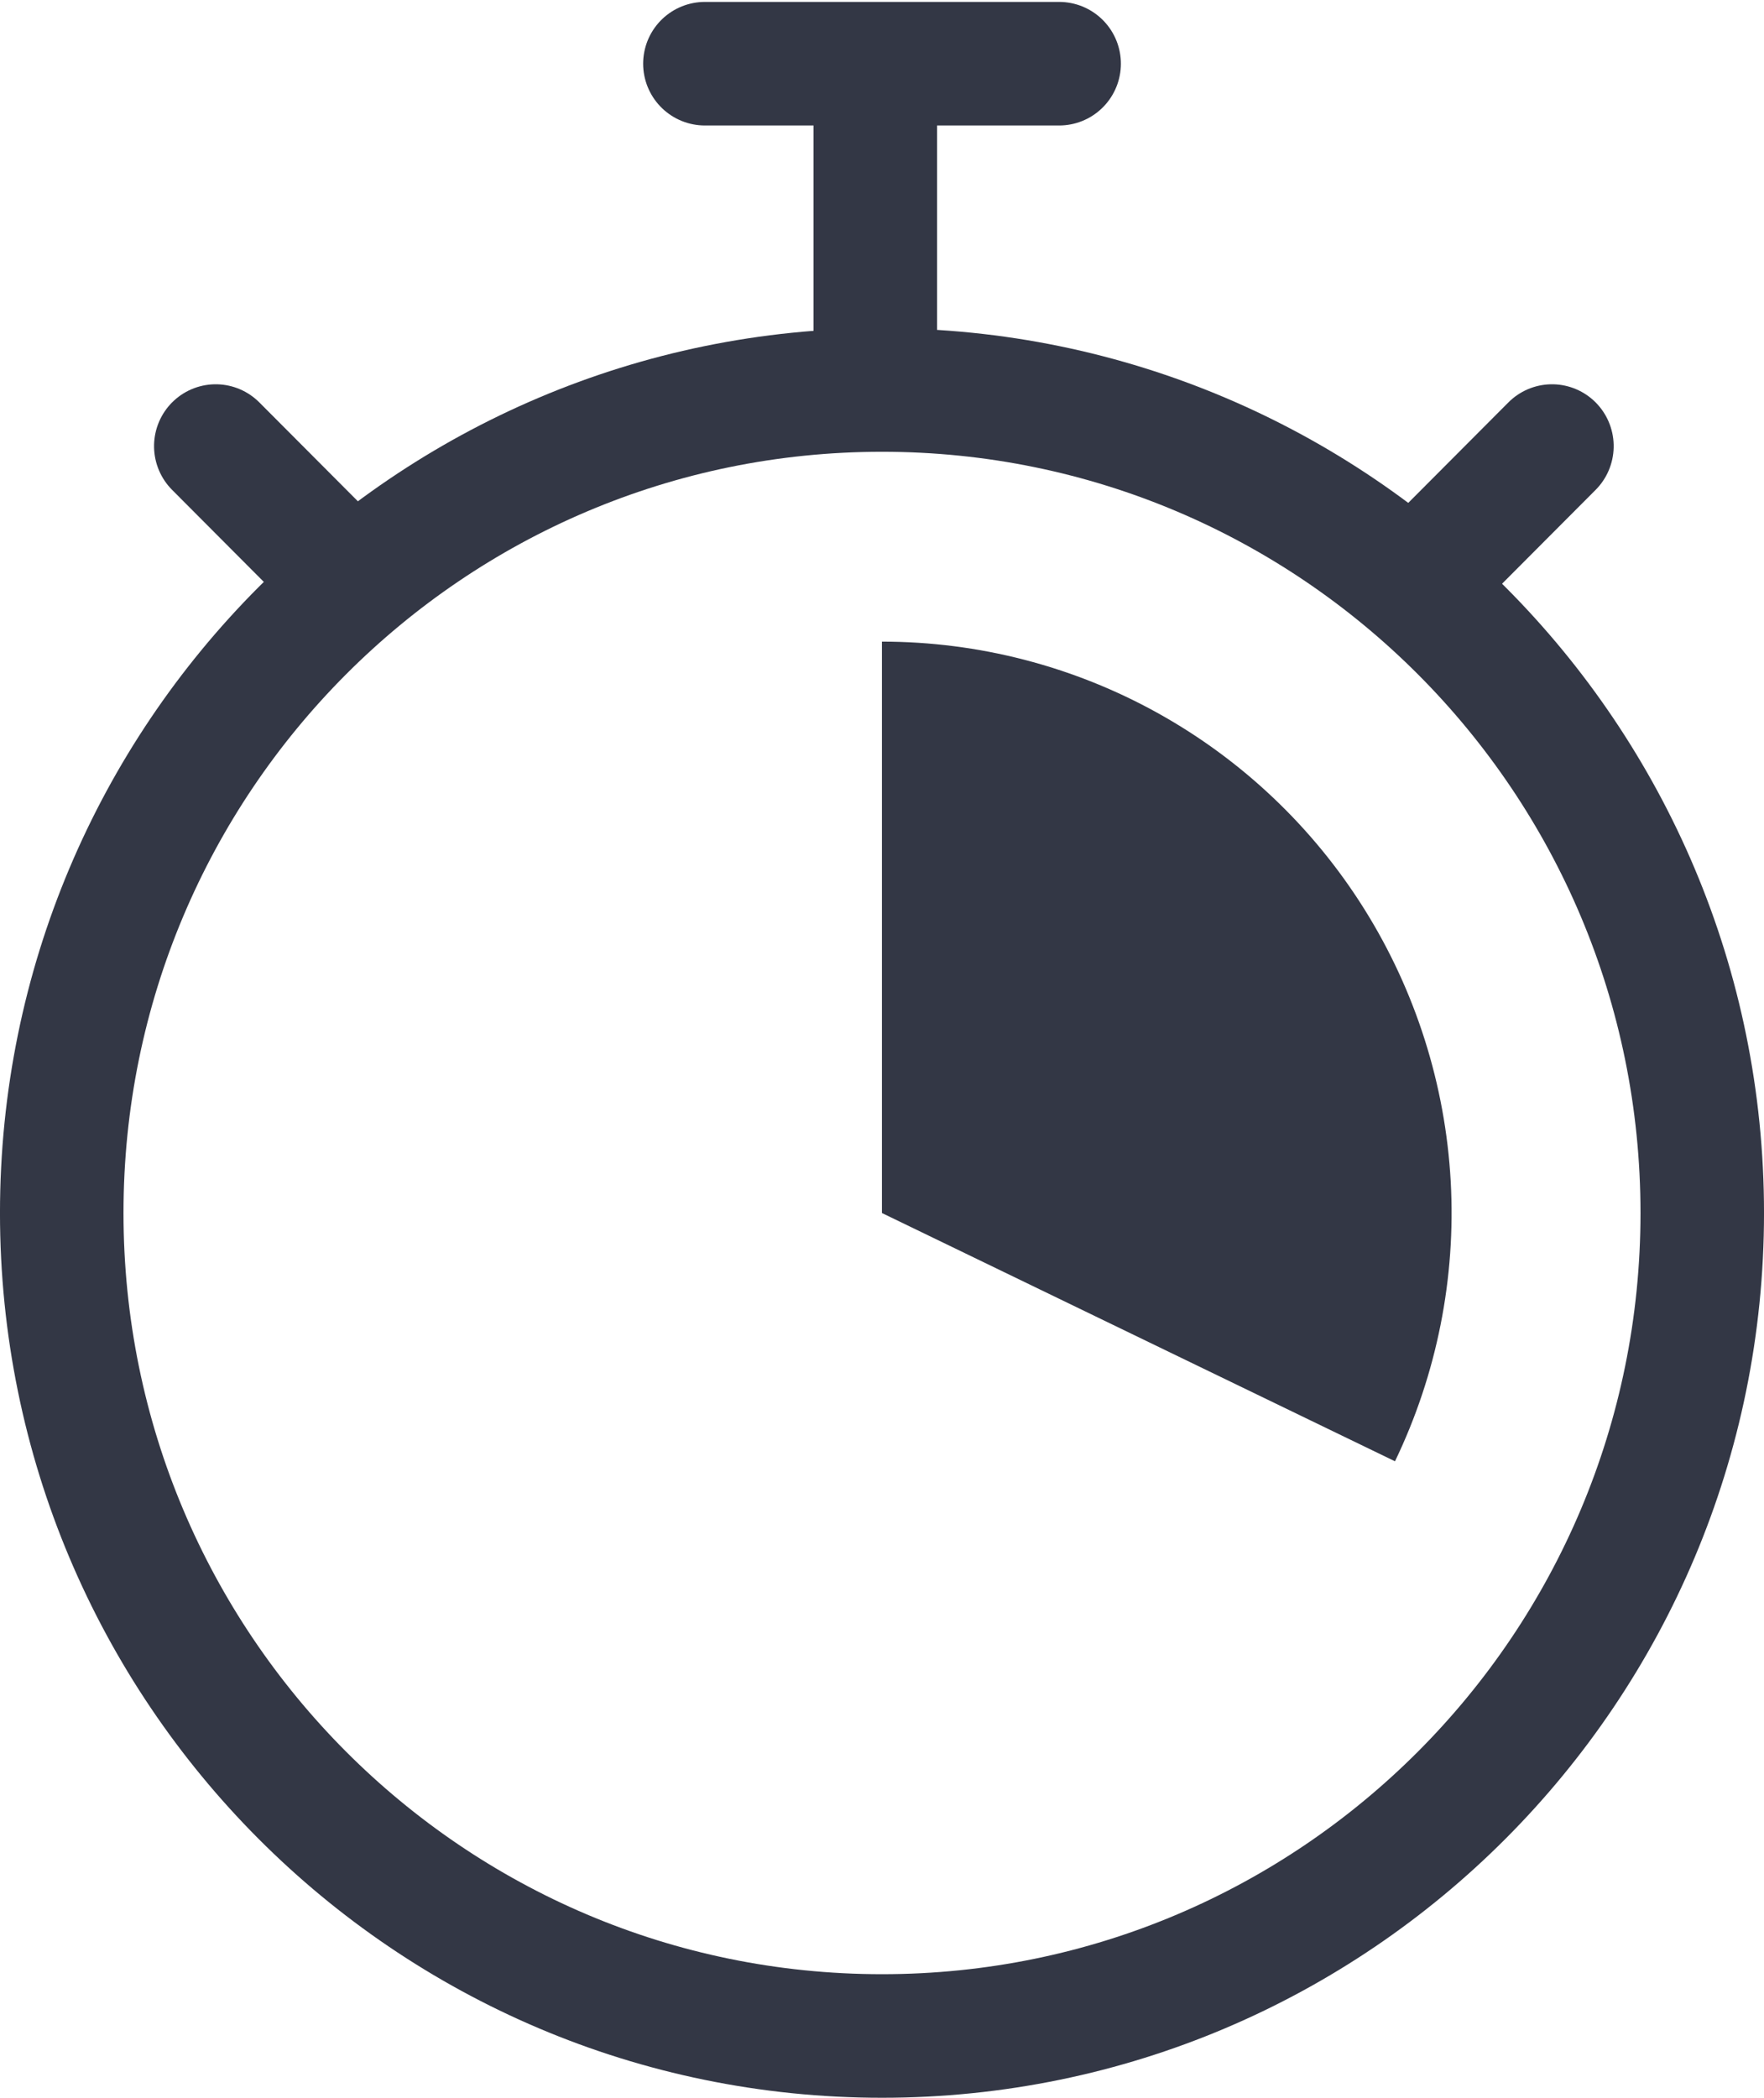
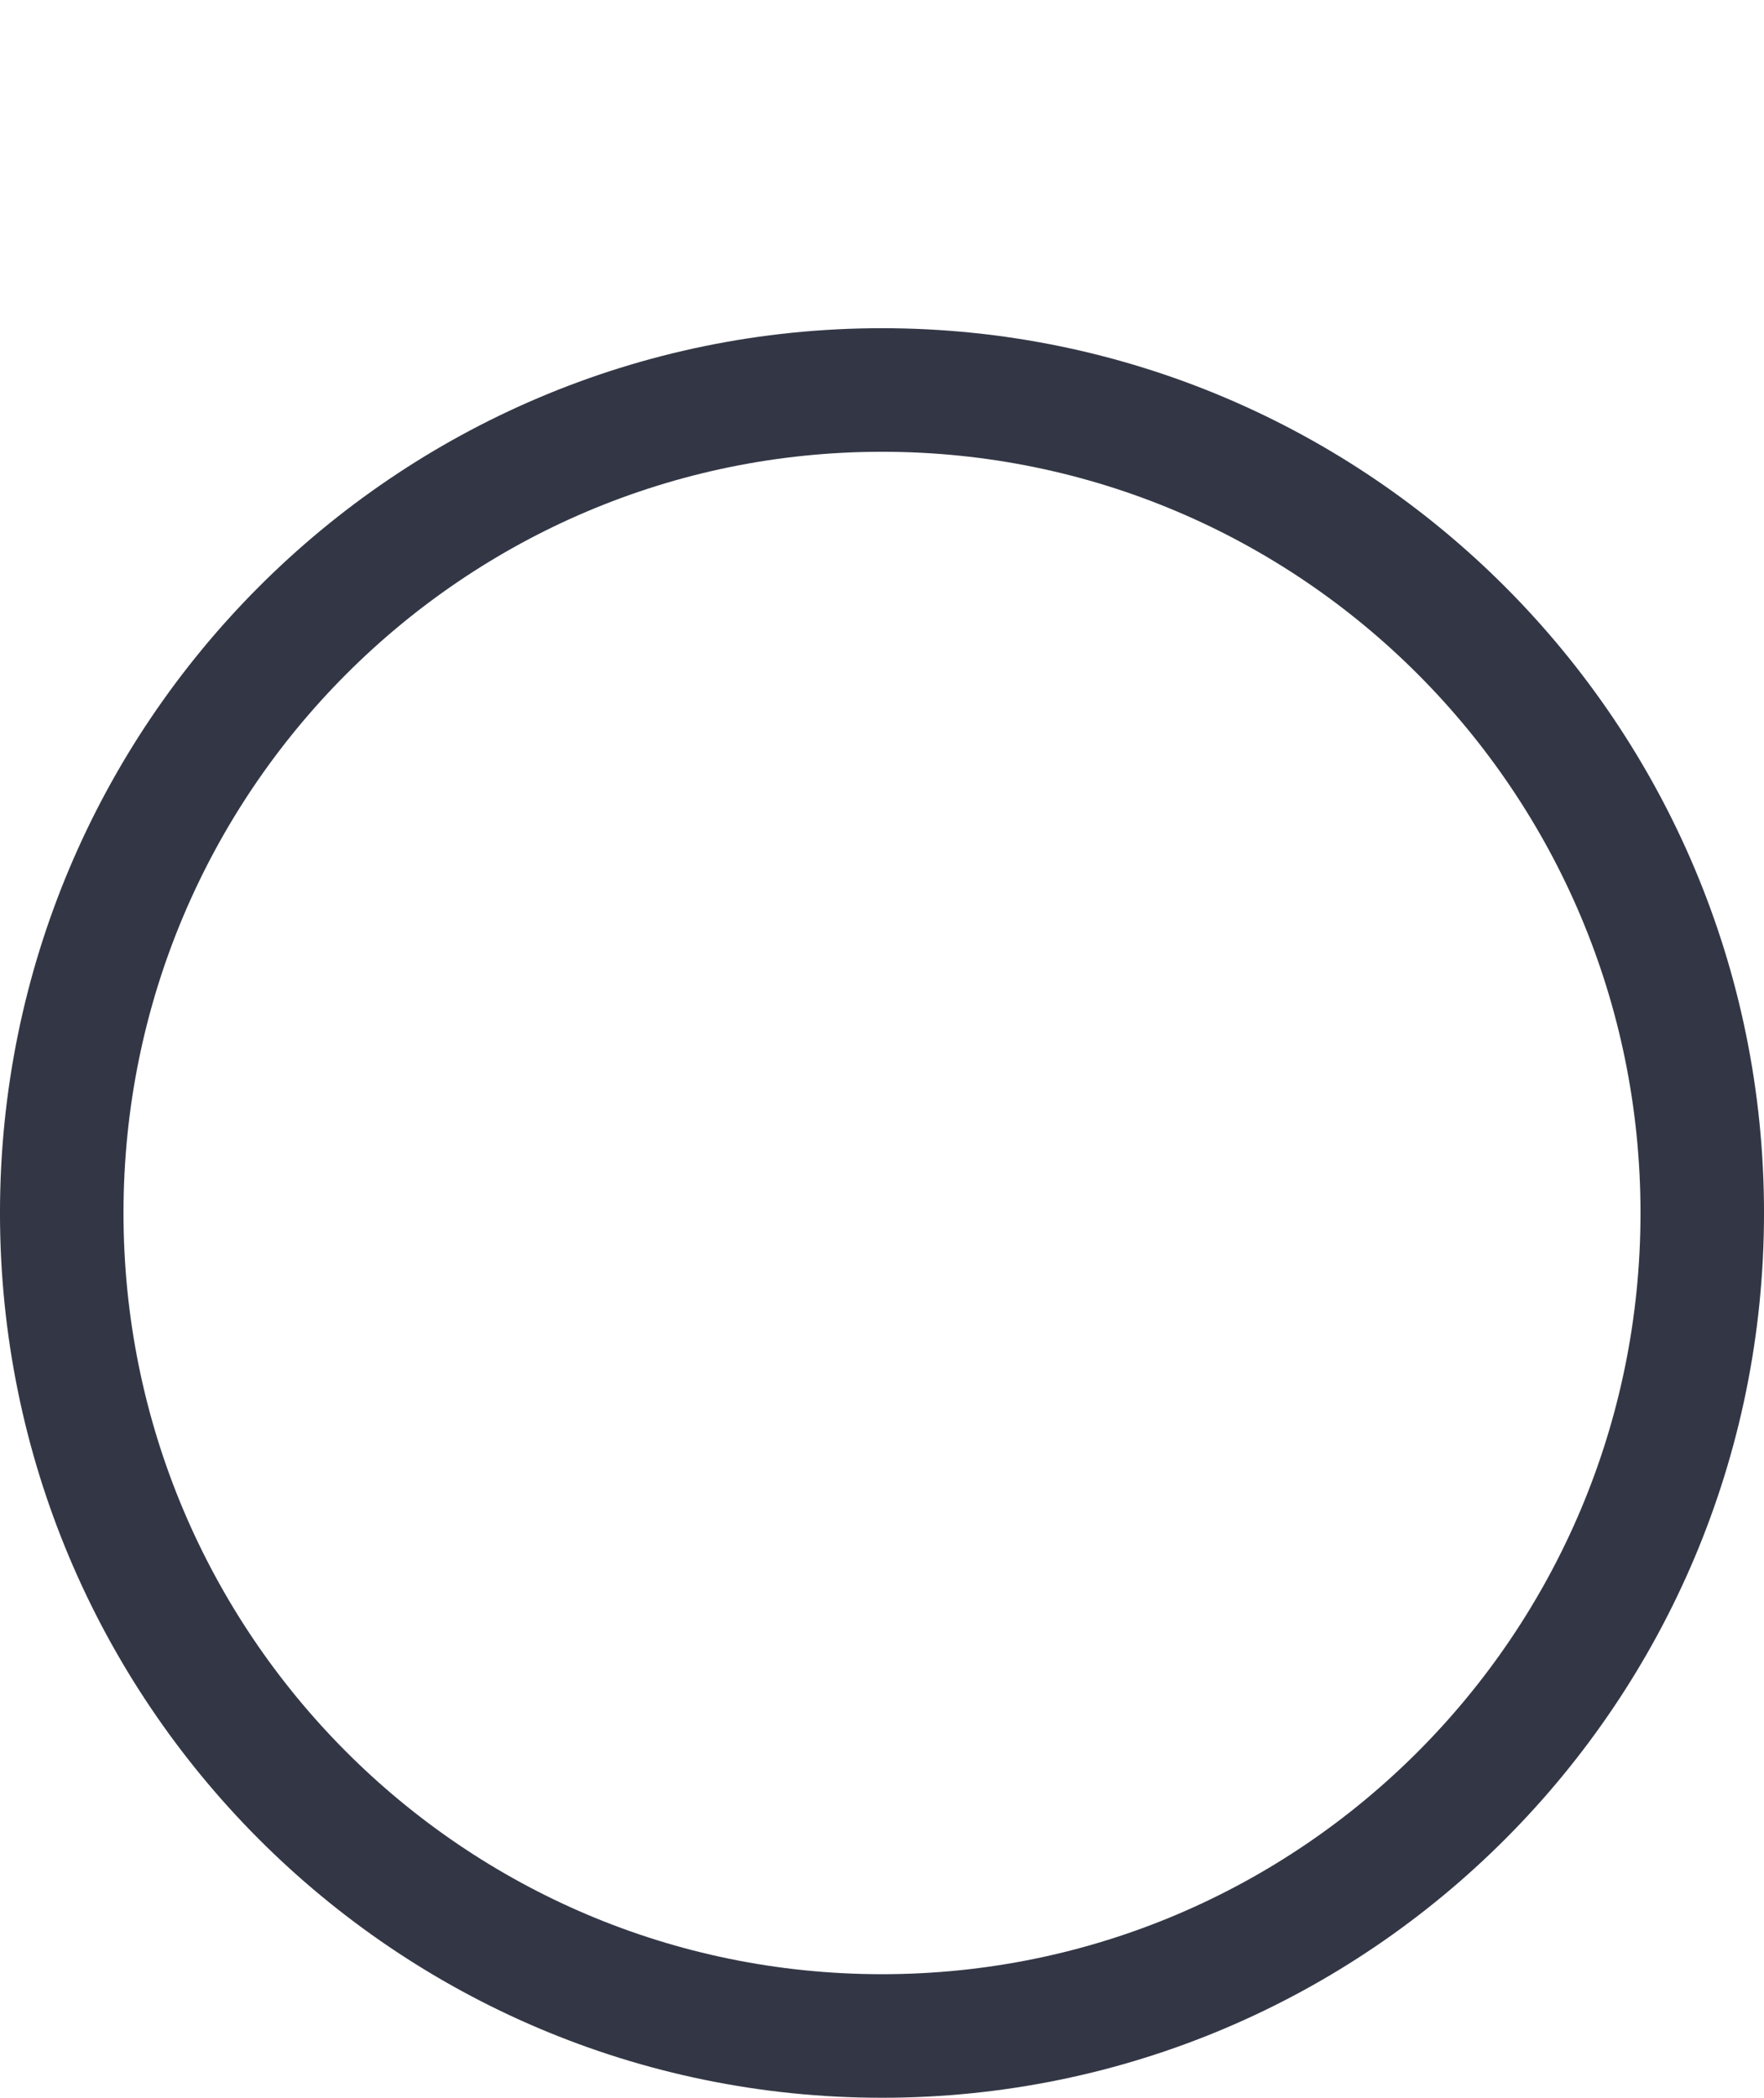
<svg xmlns="http://www.w3.org/2000/svg" width="53" height="63" viewBox="0 0 53 63" fill="none">
-   <line x1="1.855" y1="-1.855" x2="6.437" y2="-1.855" transform="matrix(-0.706 -0.708 -0.706 0.708 9.716 19.269)" stroke="#333745" stroke-width="3.711" stroke-linecap="round" />
-   <line x1="1.855" y1="-1.855" x2="6.437" y2="-1.855" transform="matrix(0.706 -0.708 0.706 0.708 43.396 19.269)" stroke="#333745" stroke-width="3.711" stroke-linecap="round" />
  <path d="M51.145 36.428C51.145 50.083 40.106 61.144 26.5 61.144C12.894 61.144 1.855 50.083 1.855 36.428C1.855 22.773 12.894 11.712 26.5 11.712C40.106 11.712 51.145 22.773 51.145 36.428Z" stroke="#333745" stroke-width="3.711" />
-   <line x1="26.299" y1="10.216" x2="26.299" y2="2.855" stroke="#333745" stroke-width="3.711" stroke-linecap="round" />
-   <line x1="21.179" y1="1.913" x2="31.822" y2="1.913" stroke="#333745" stroke-width="3.711" stroke-linecap="round" />
-   <path d="M26.498 19.269C29.395 19.269 32.244 20.006 34.779 21.411C37.314 22.817 39.452 24.844 40.993 27.304C42.533 29.764 43.425 32.575 43.587 35.475C43.748 38.375 43.172 41.269 41.913 43.885L26.498 36.429L26.498 19.269Z" fill="#333745" />
</svg>